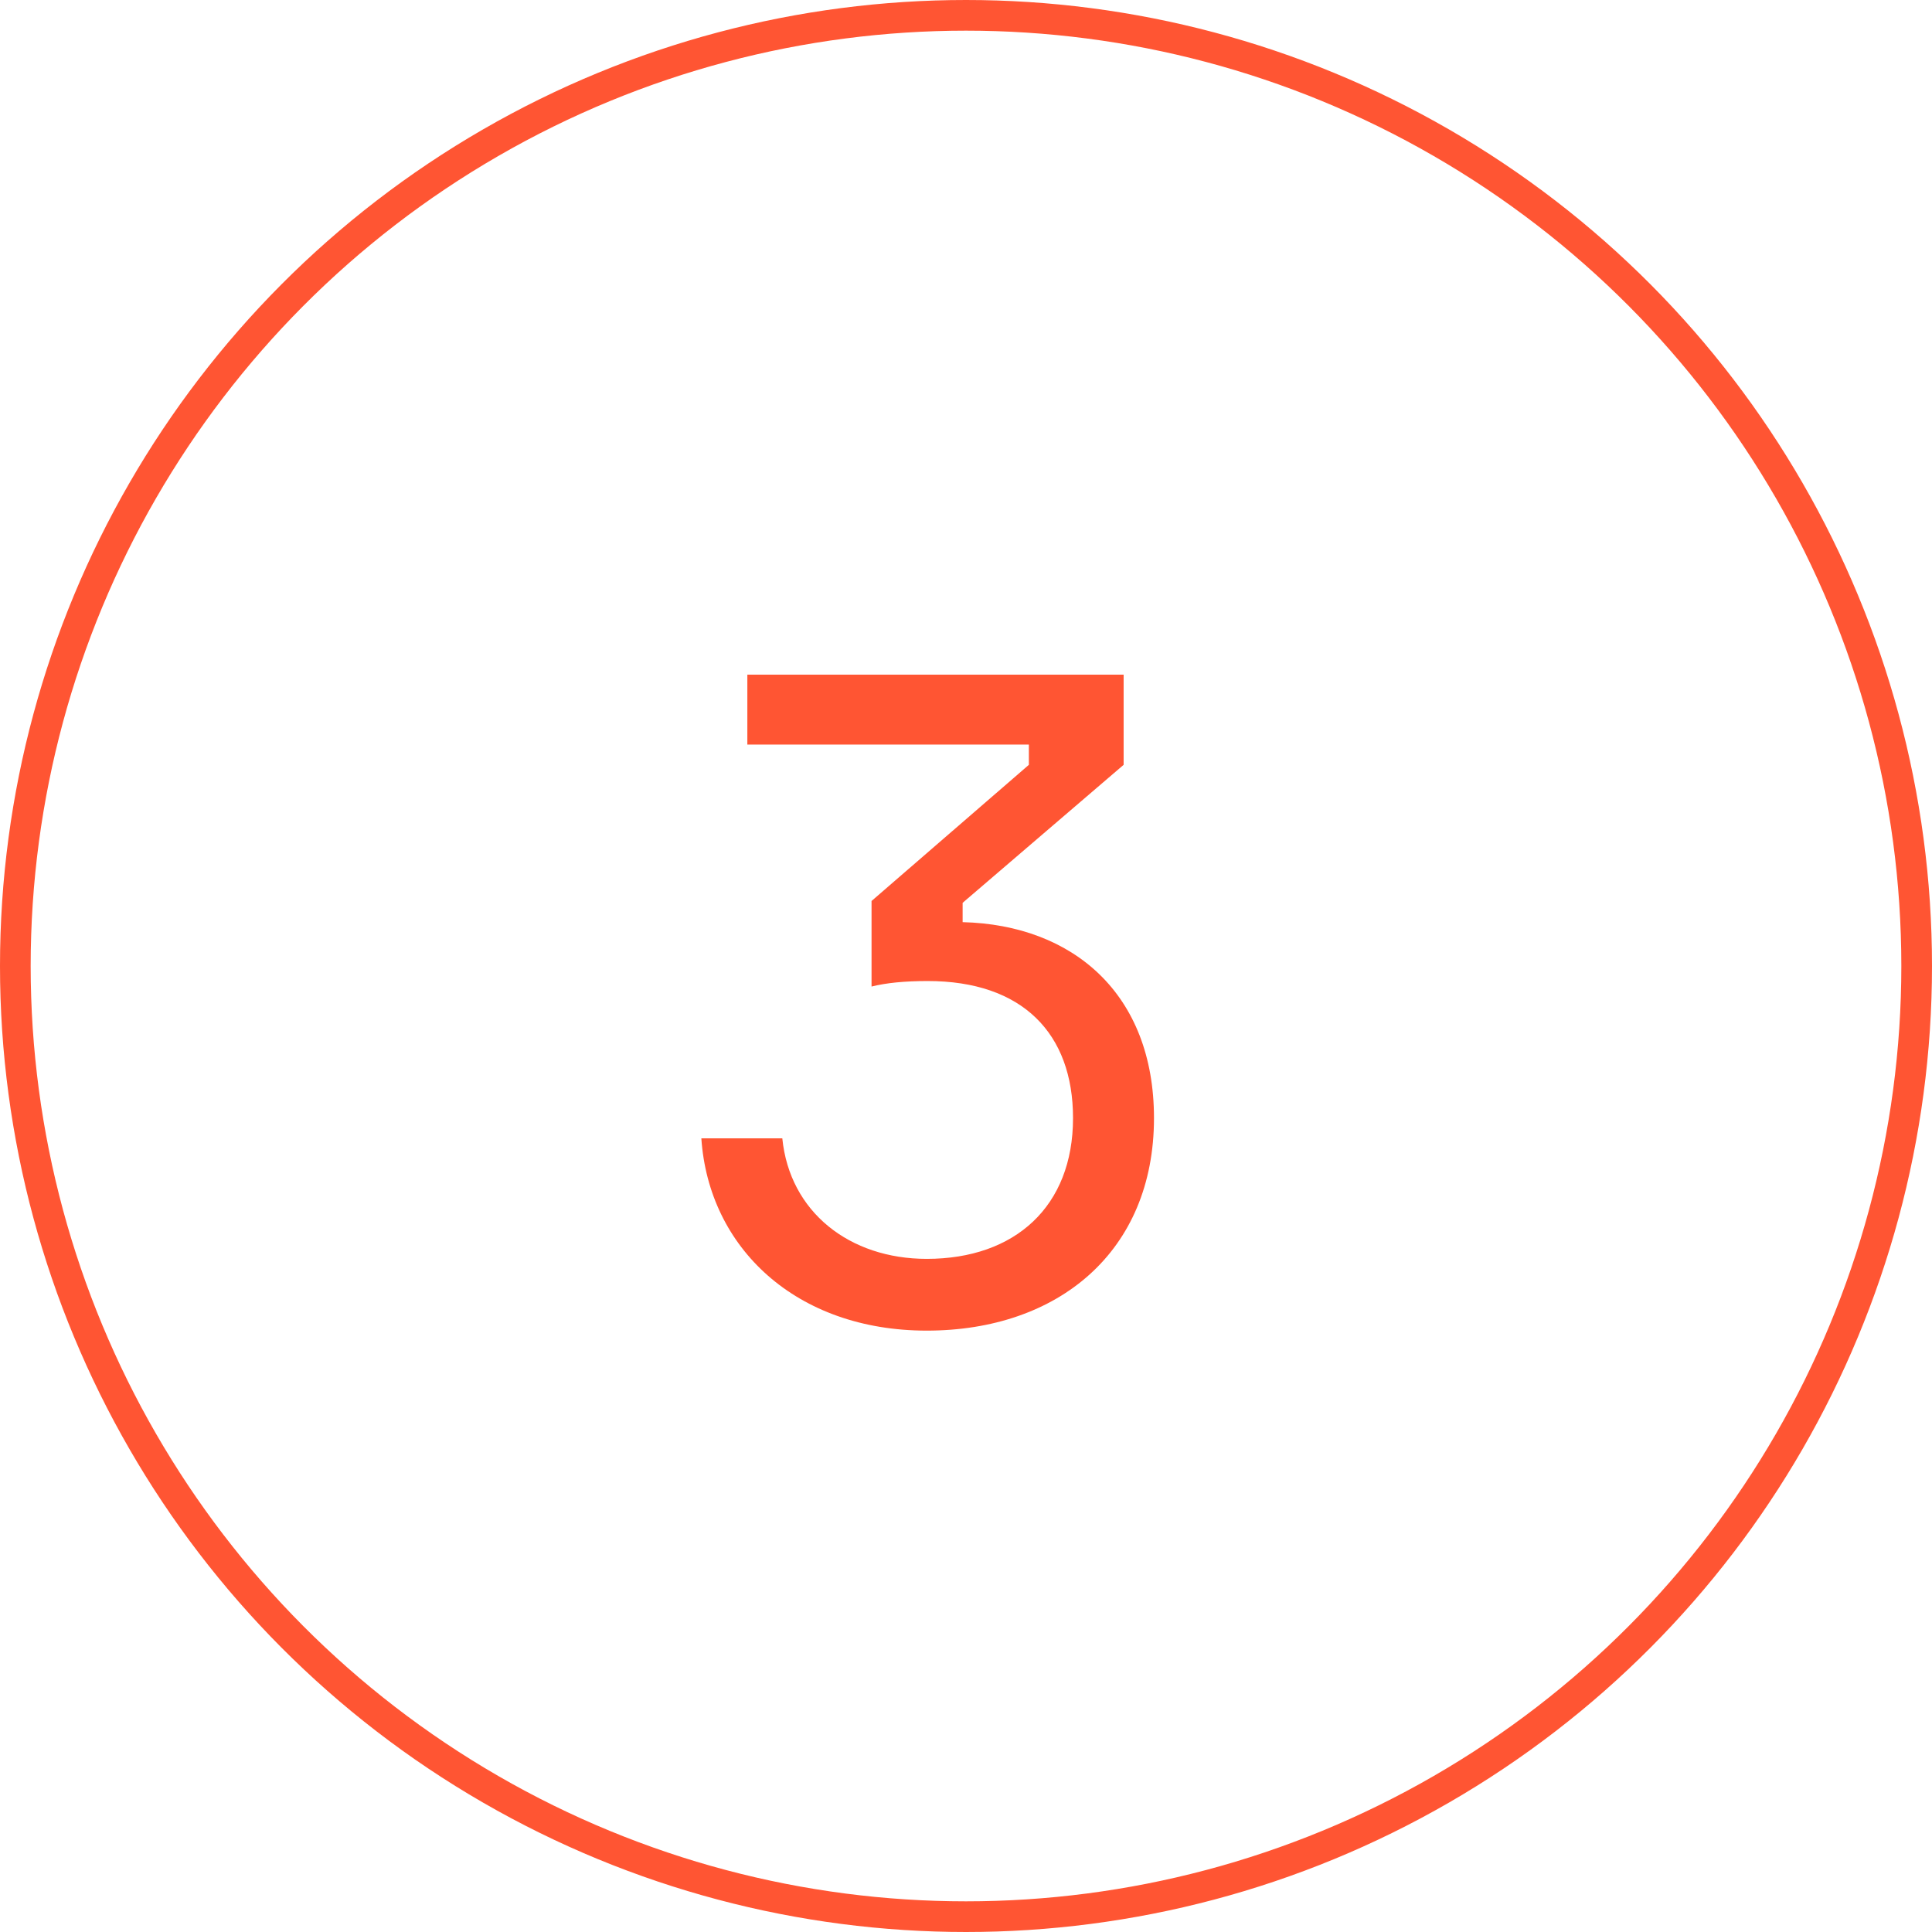
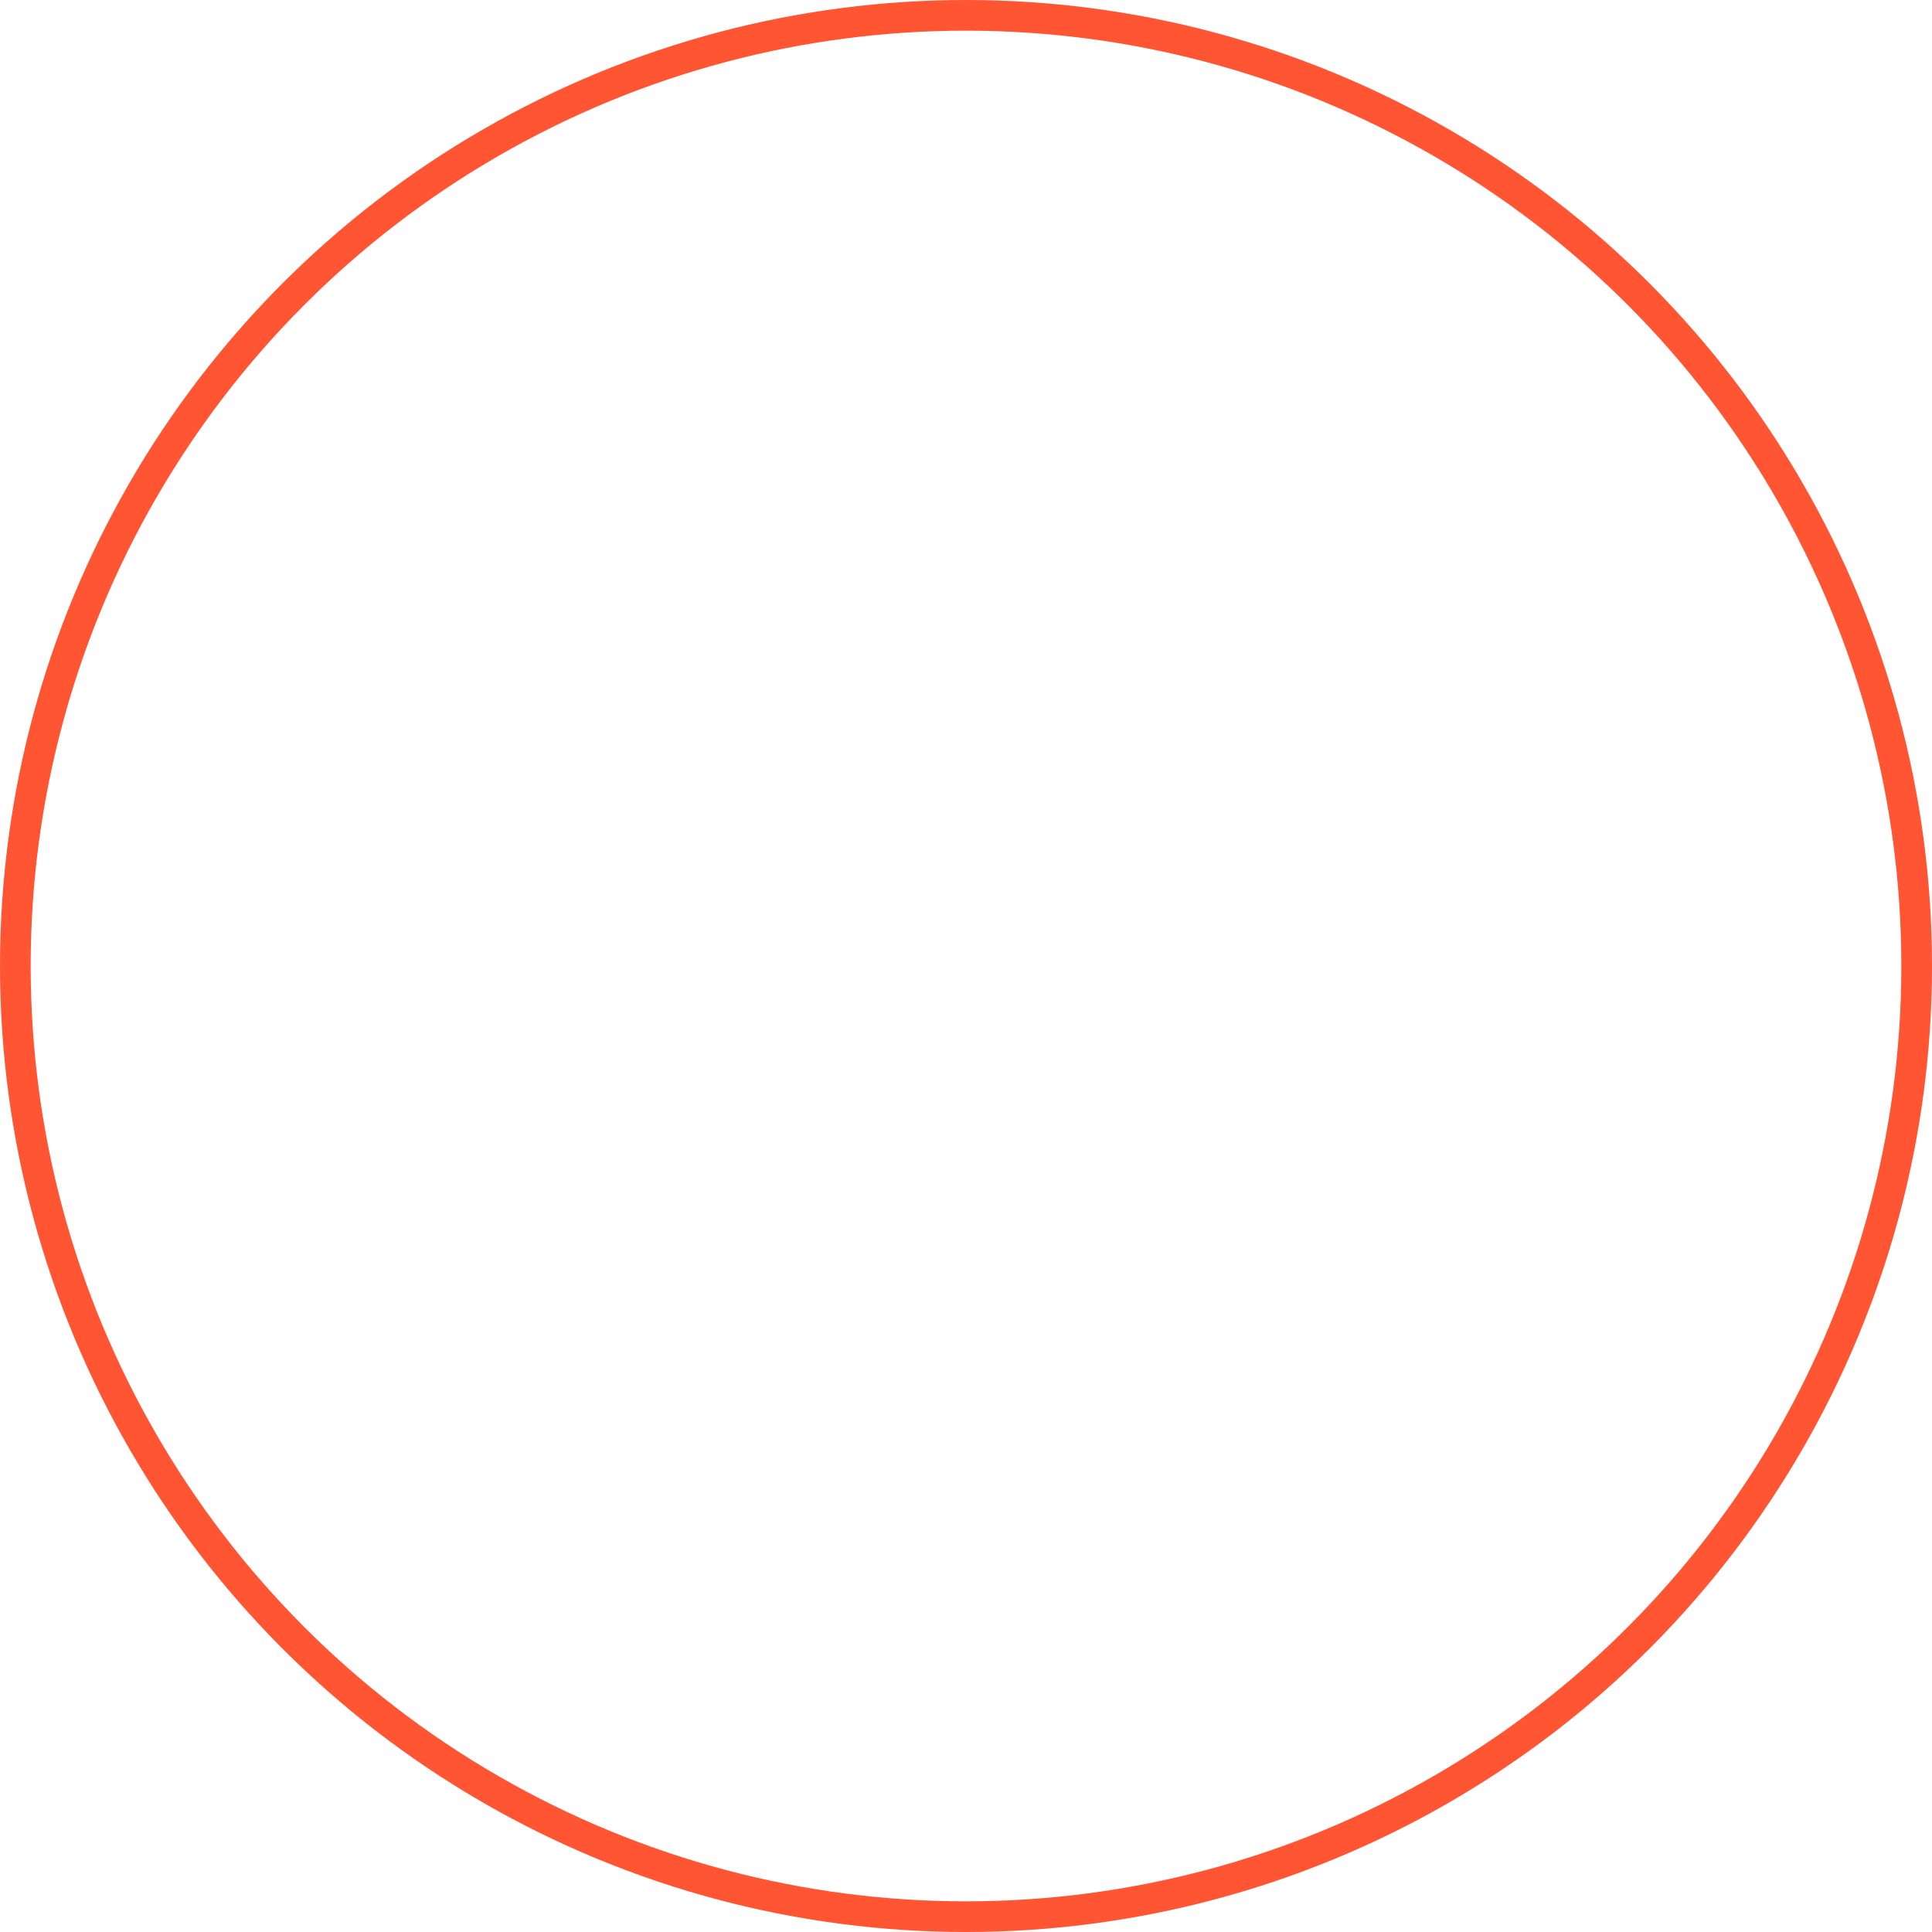
<svg xmlns="http://www.w3.org/2000/svg" width="63" height="63" viewBox="0 0 63 63" fill="none">
  <circle cx="31.5" cy="31.5" r="31" stroke="#FF5533" />
-   <path d="M24.37 22H36.64V24.94L31.39 29.44V30.07C34.99 30.16 37.63 32.41 37.63 36.46C37.63 40.81 34.51 43.39 30.22 43.39C25.96 43.39 23.11 40.69 22.87 37.12H25.51C25.75 39.52 27.7 41.05 30.22 41.05C33.1 41.05 34.99 39.34 34.99 36.46C34.99 33.7 33.34 31.99 30.25 31.99C29.5 31.99 28.9 32.05 28.42 32.17V29.38L33.55 24.94V24.28H24.37V22Z" fill="#FF5533" />
</svg>